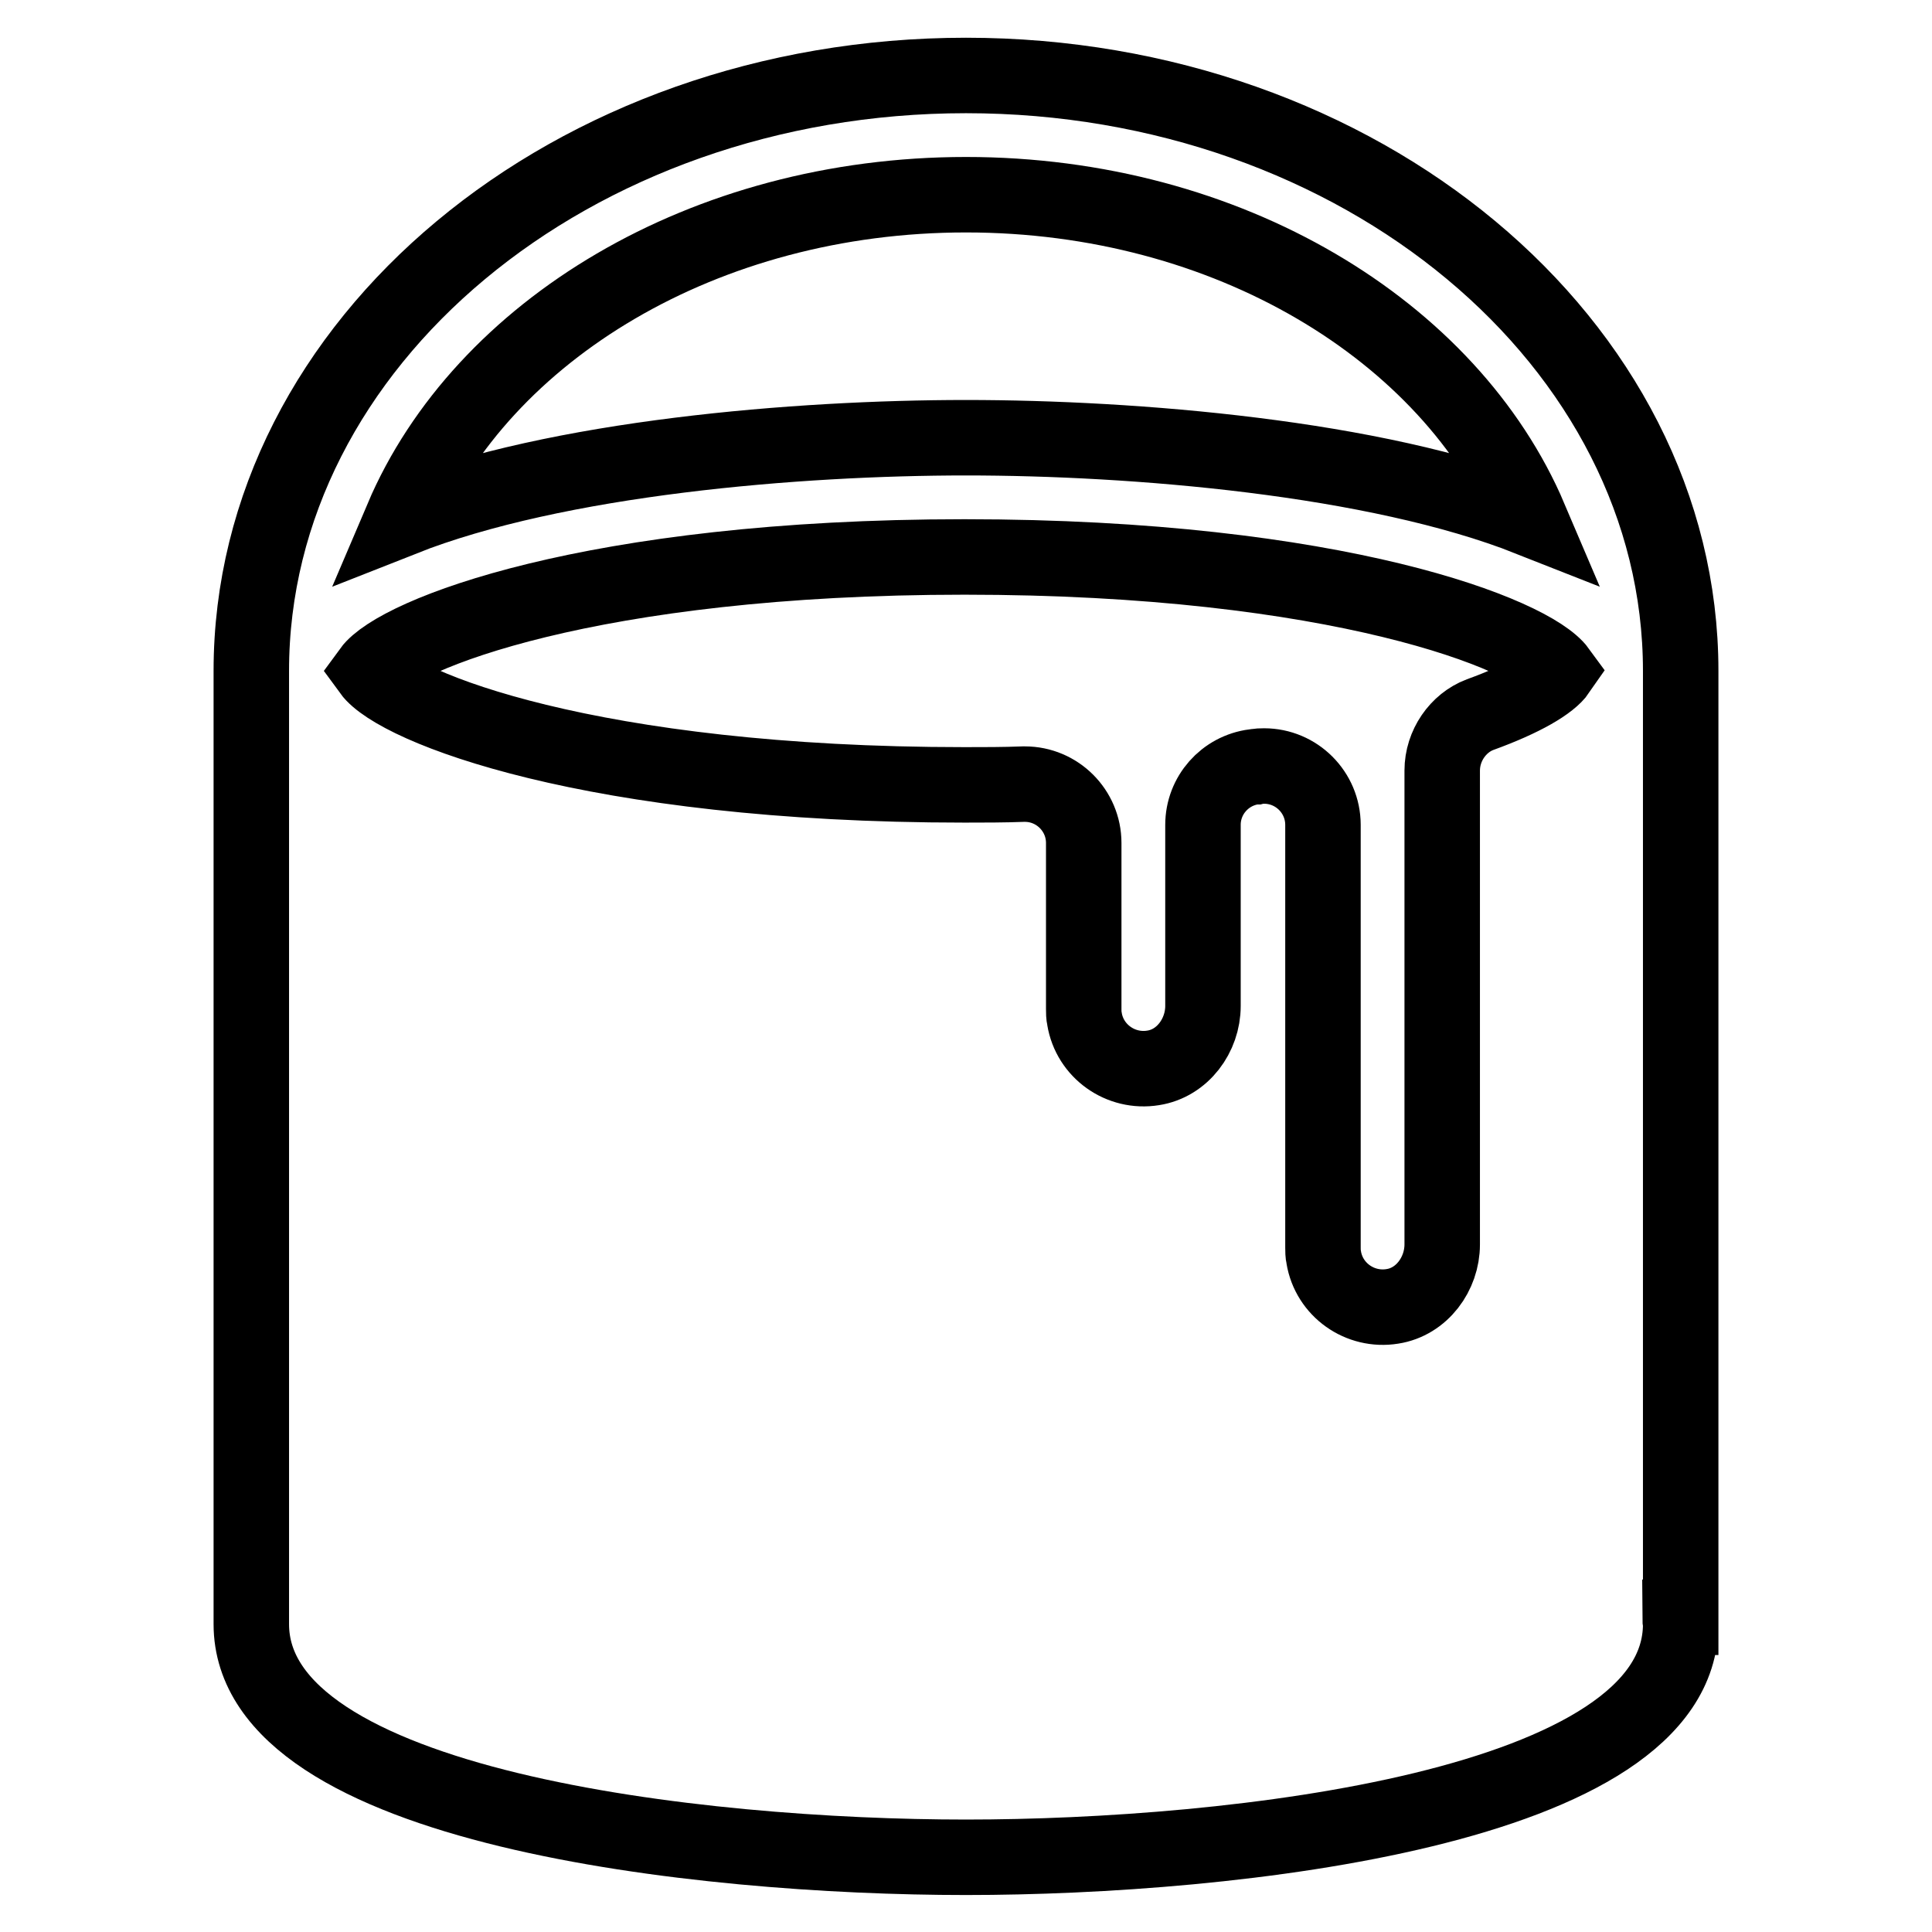
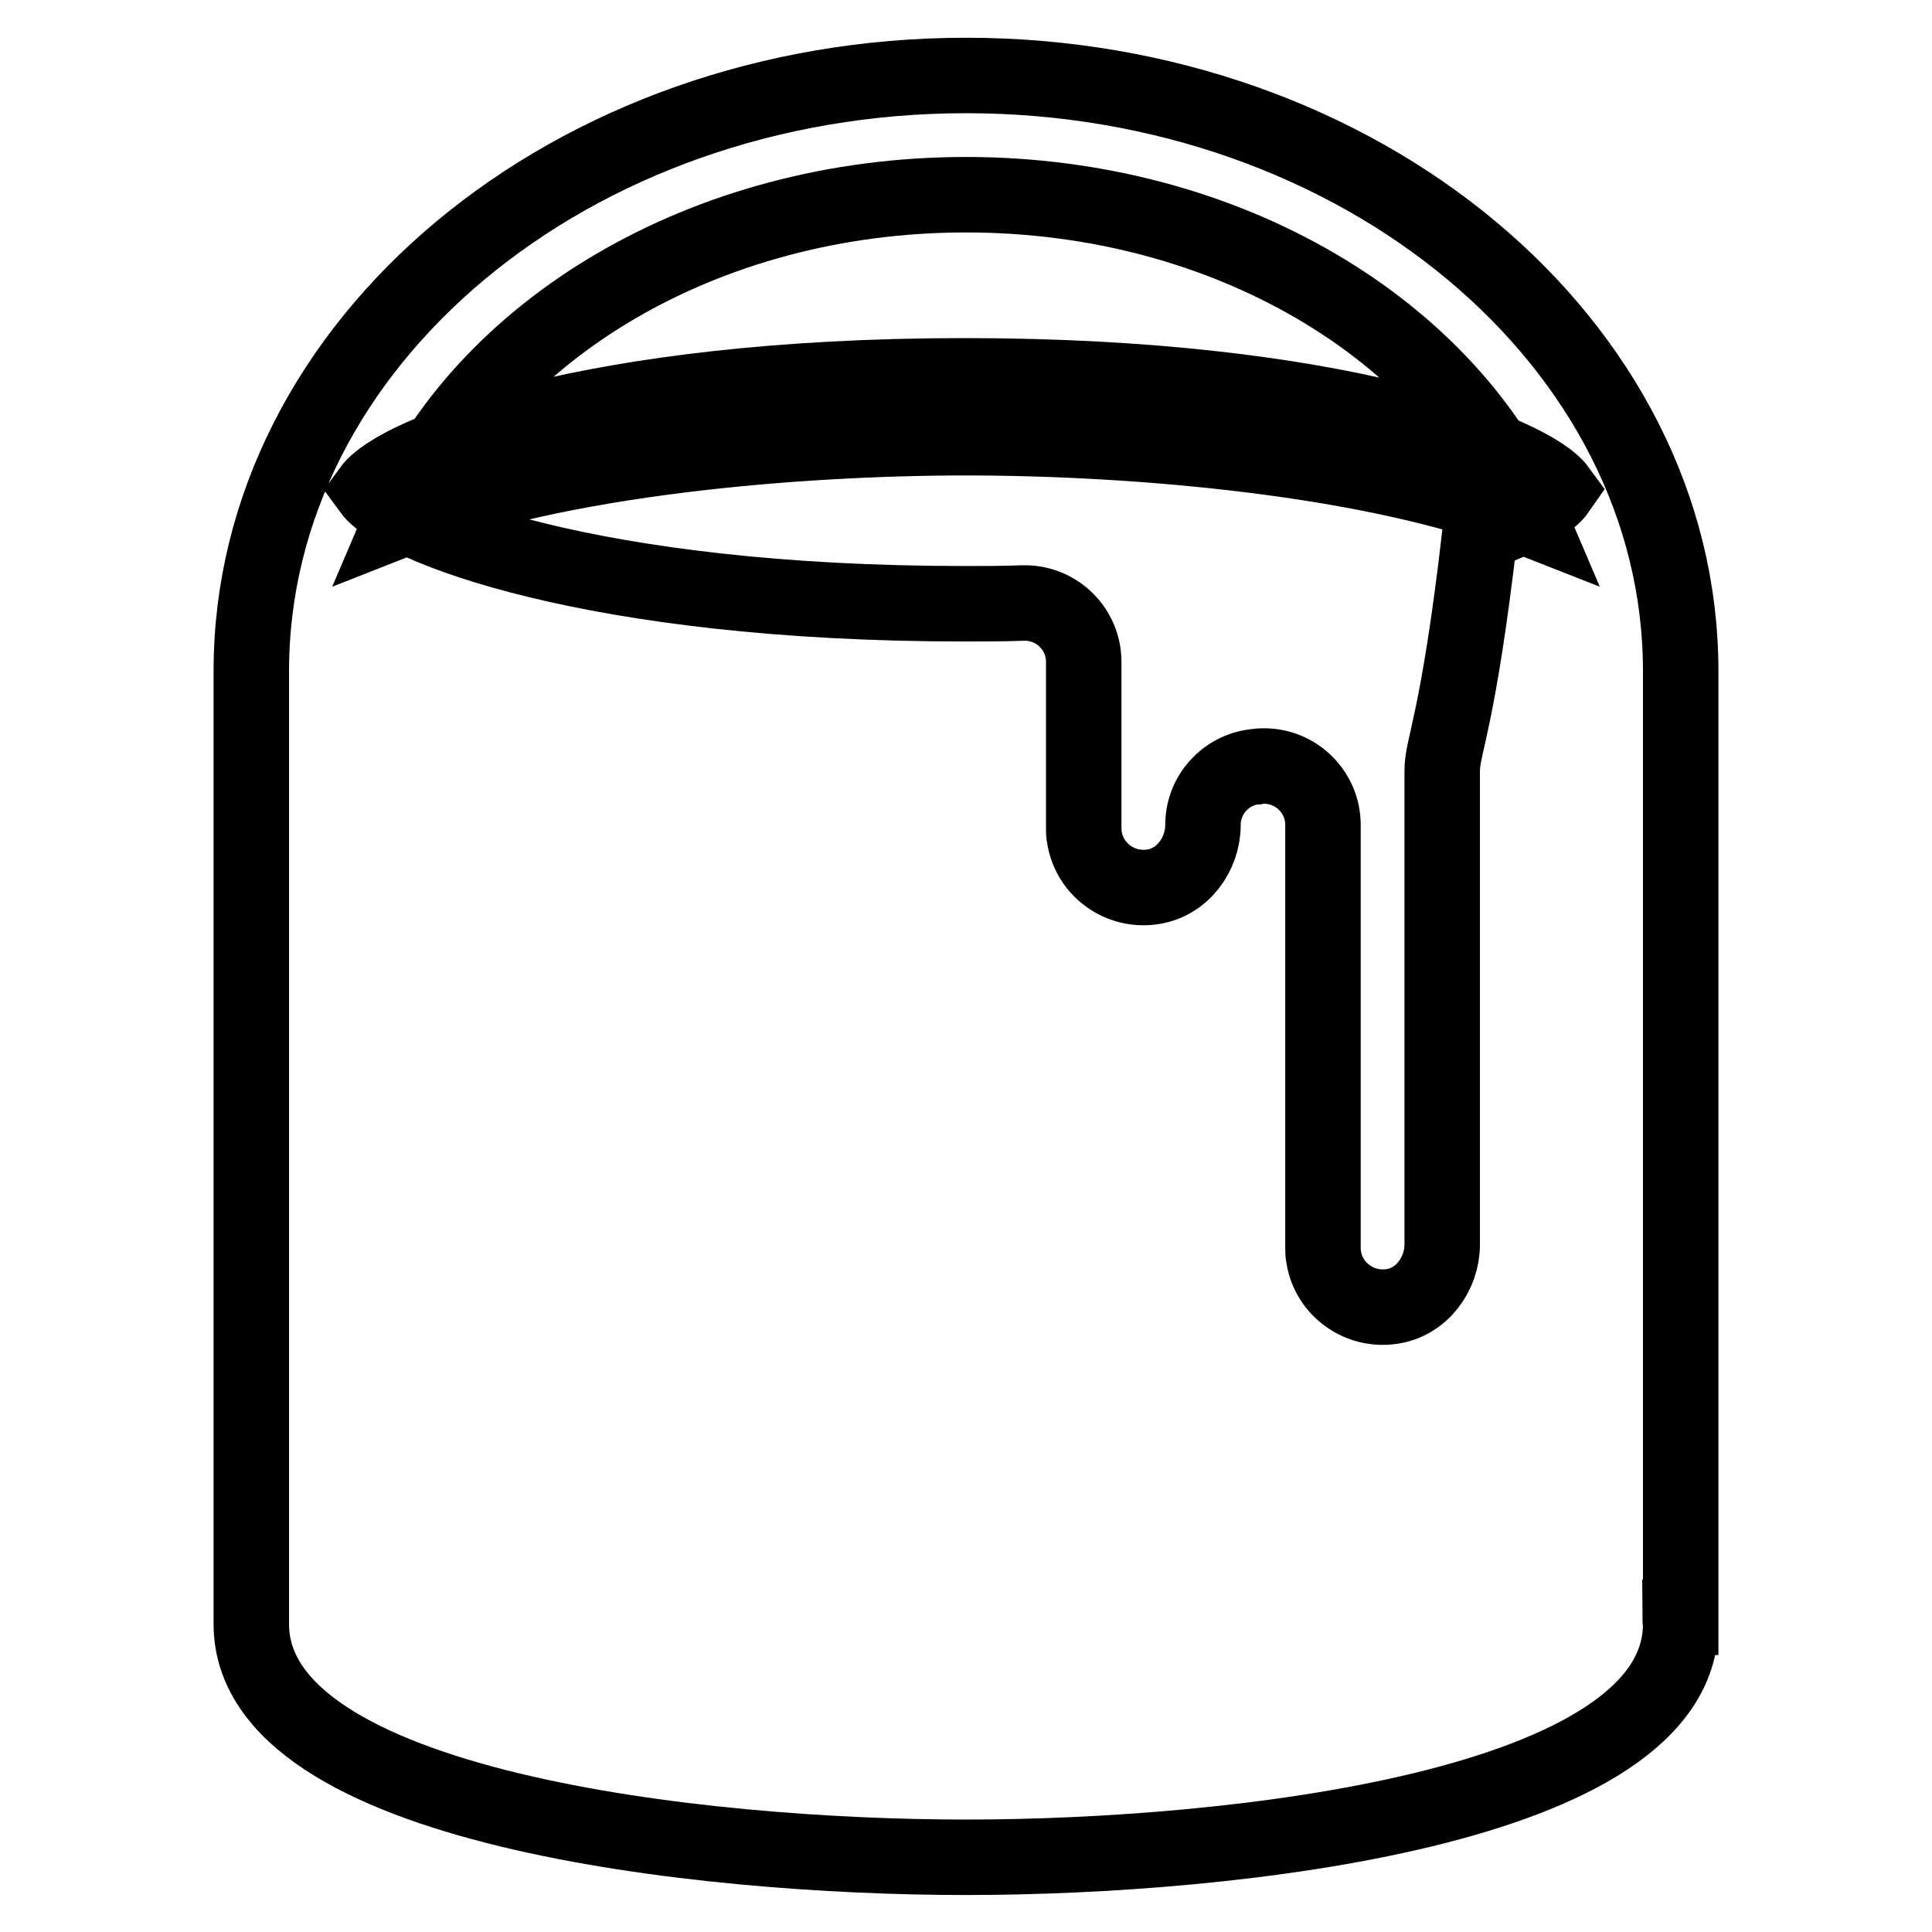
<svg xmlns="http://www.w3.org/2000/svg" version="1.1" x="0px" y="0px" viewBox="0 0 256 256" enable-background="new 0 0 256 256" xml:space="preserve">
  <g>
-     <path stroke-width="10" fill-opacity="0" stroke="#000000" d="M222.7,88.9c0-43.5-42.5-78.9-94.7-78.9c-52.2,0-94.7,35.4-94.7,78.9v126.1h0c0,0.1,0,0.1,0,0.2 c0,24.4,59.5,30.9,94.7,30.9c35.2,0,94.7-6.5,94.7-30.9c0-0.3-0.1-0.6-0.1-0.9h0.1V88.9z M128,25.8c34.7,0,64.1,18,74.7,42.9 C182.2,60.6,150.2,58,128,58c-22.2,0-54.2,2.6-74.7,10.7C63.9,43.8,93.3,25.8,128,25.8z M191.1,102.1v62.8c0,3.9-2.7,7.6-6.6,8.2 c-4.3,0.7-8.4-2.2-9.1-6.5c-0.1-0.4-0.1-0.9-0.1-1.3v-56c0-4.3-3.5-7.8-7.8-7.8c-0.4,0-0.7,0-1.1,0.1l-0.2,0 c-3.9,0.5-6.8,3.8-6.8,7.7v24c0,3.9-2.7,7.6-6.6,8.2c-4.3,0.7-8.4-2.2-9.1-6.5c-0.1-0.4-0.1-0.9-0.1-1.3v-22c0-4.3-3.5-7.8-7.8-7.8 c-0.1,0-0.1,0-0.2,0c-2.6,0.1-5.2,0.1-7.8,0.1c-49.5,0-75.2-10.3-78.7-15.1c3.5-4.8,29.2-15.1,78.7-15.1 c49.5,0,75.2,10.3,78.7,15.1c-1.1,1.6-4.6,3.7-10.4,5.8C193.2,95.8,191.1,98.8,191.1,102.1z" />
+     <path stroke-width="10" fill-opacity="0" stroke="#000000" d="M222.7,88.9c0-43.5-42.5-78.9-94.7-78.9c-52.2,0-94.7,35.4-94.7,78.9v126.1h0c0,0.1,0,0.1,0,0.2 c0,24.4,59.5,30.9,94.7,30.9c35.2,0,94.7-6.5,94.7-30.9c0-0.3-0.1-0.6-0.1-0.9h0.1V88.9z M128,25.8c34.7,0,64.1,18,74.7,42.9 C182.2,60.6,150.2,58,128,58c-22.2,0-54.2,2.6-74.7,10.7C63.9,43.8,93.3,25.8,128,25.8z M191.1,102.1v62.8c0,3.9-2.7,7.6-6.6,8.2 c-4.3,0.7-8.4-2.2-9.1-6.5c-0.1-0.4-0.1-0.9-0.1-1.3v-56c0-4.3-3.5-7.8-7.8-7.8c-0.4,0-0.7,0-1.1,0.1l-0.2,0 c-3.9,0.5-6.8,3.8-6.8,7.7c0,3.9-2.7,7.6-6.6,8.2c-4.3,0.7-8.4-2.2-9.1-6.5c-0.1-0.4-0.1-0.9-0.1-1.3v-22c0-4.3-3.5-7.8-7.8-7.8 c-0.1,0-0.1,0-0.2,0c-2.6,0.1-5.2,0.1-7.8,0.1c-49.5,0-75.2-10.3-78.7-15.1c3.5-4.8,29.2-15.1,78.7-15.1 c49.5,0,75.2,10.3,78.7,15.1c-1.1,1.6-4.6,3.7-10.4,5.8C193.2,95.8,191.1,98.8,191.1,102.1z" />
  </g>
</svg>